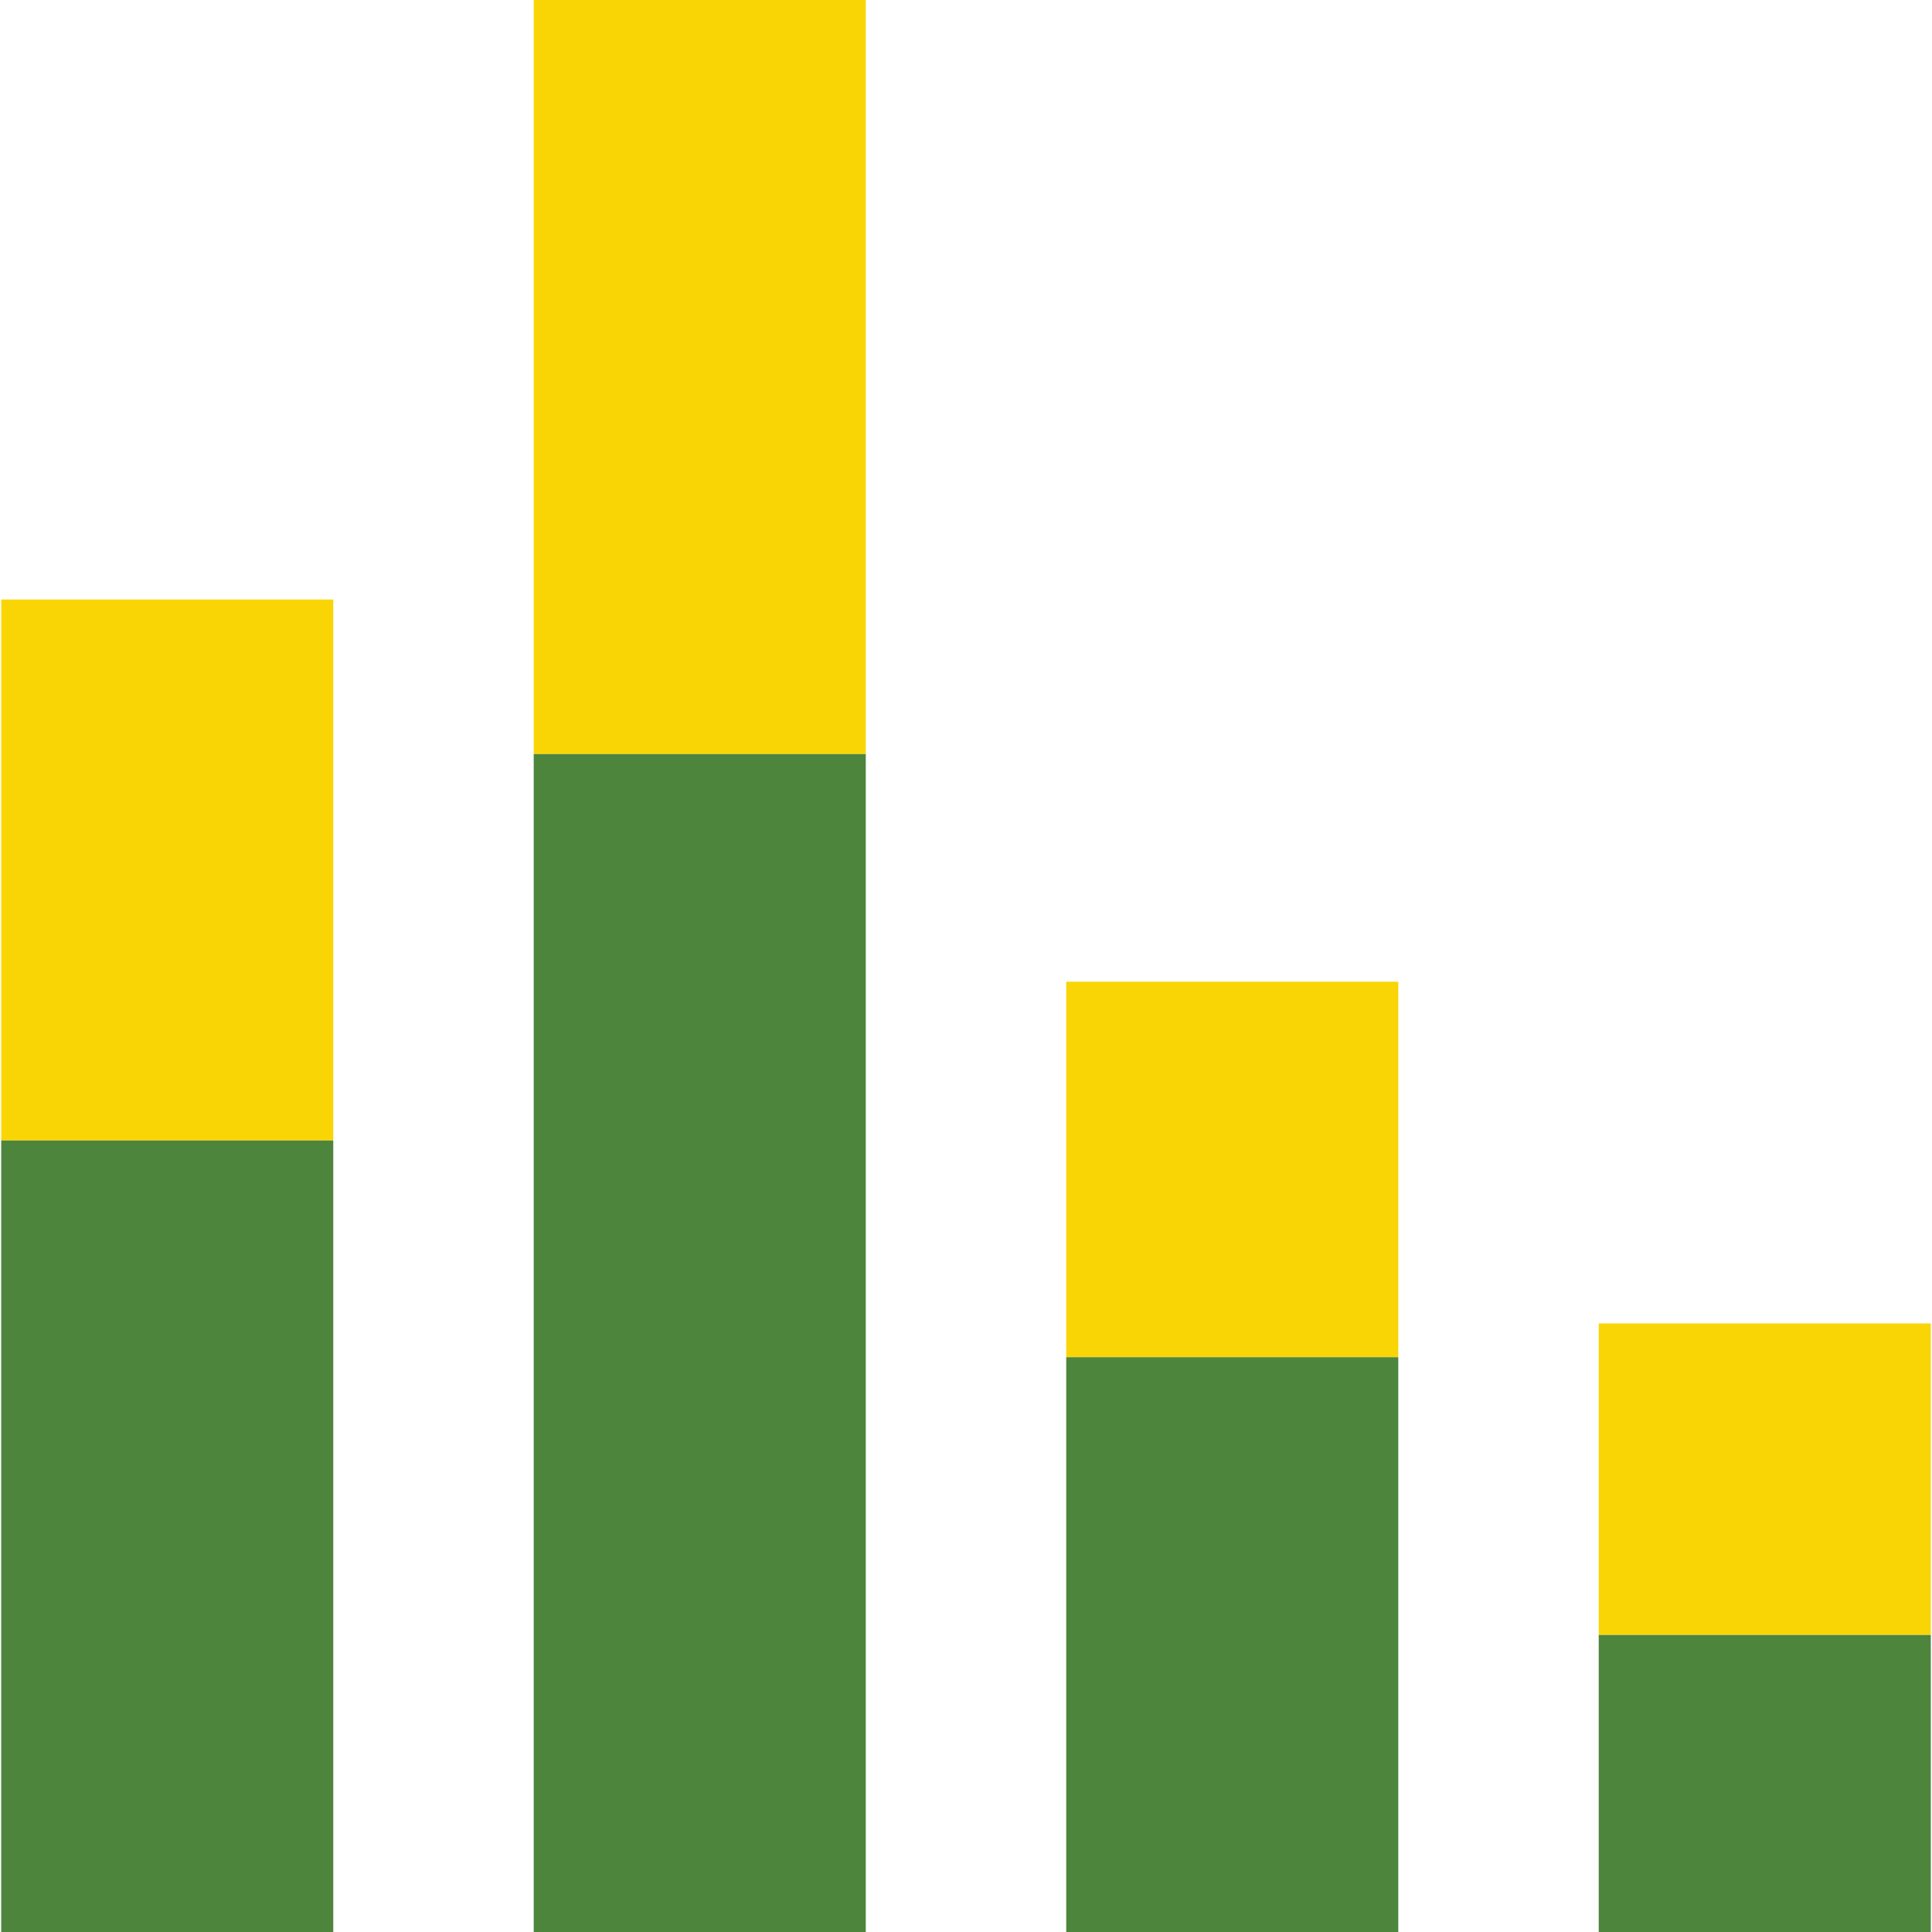
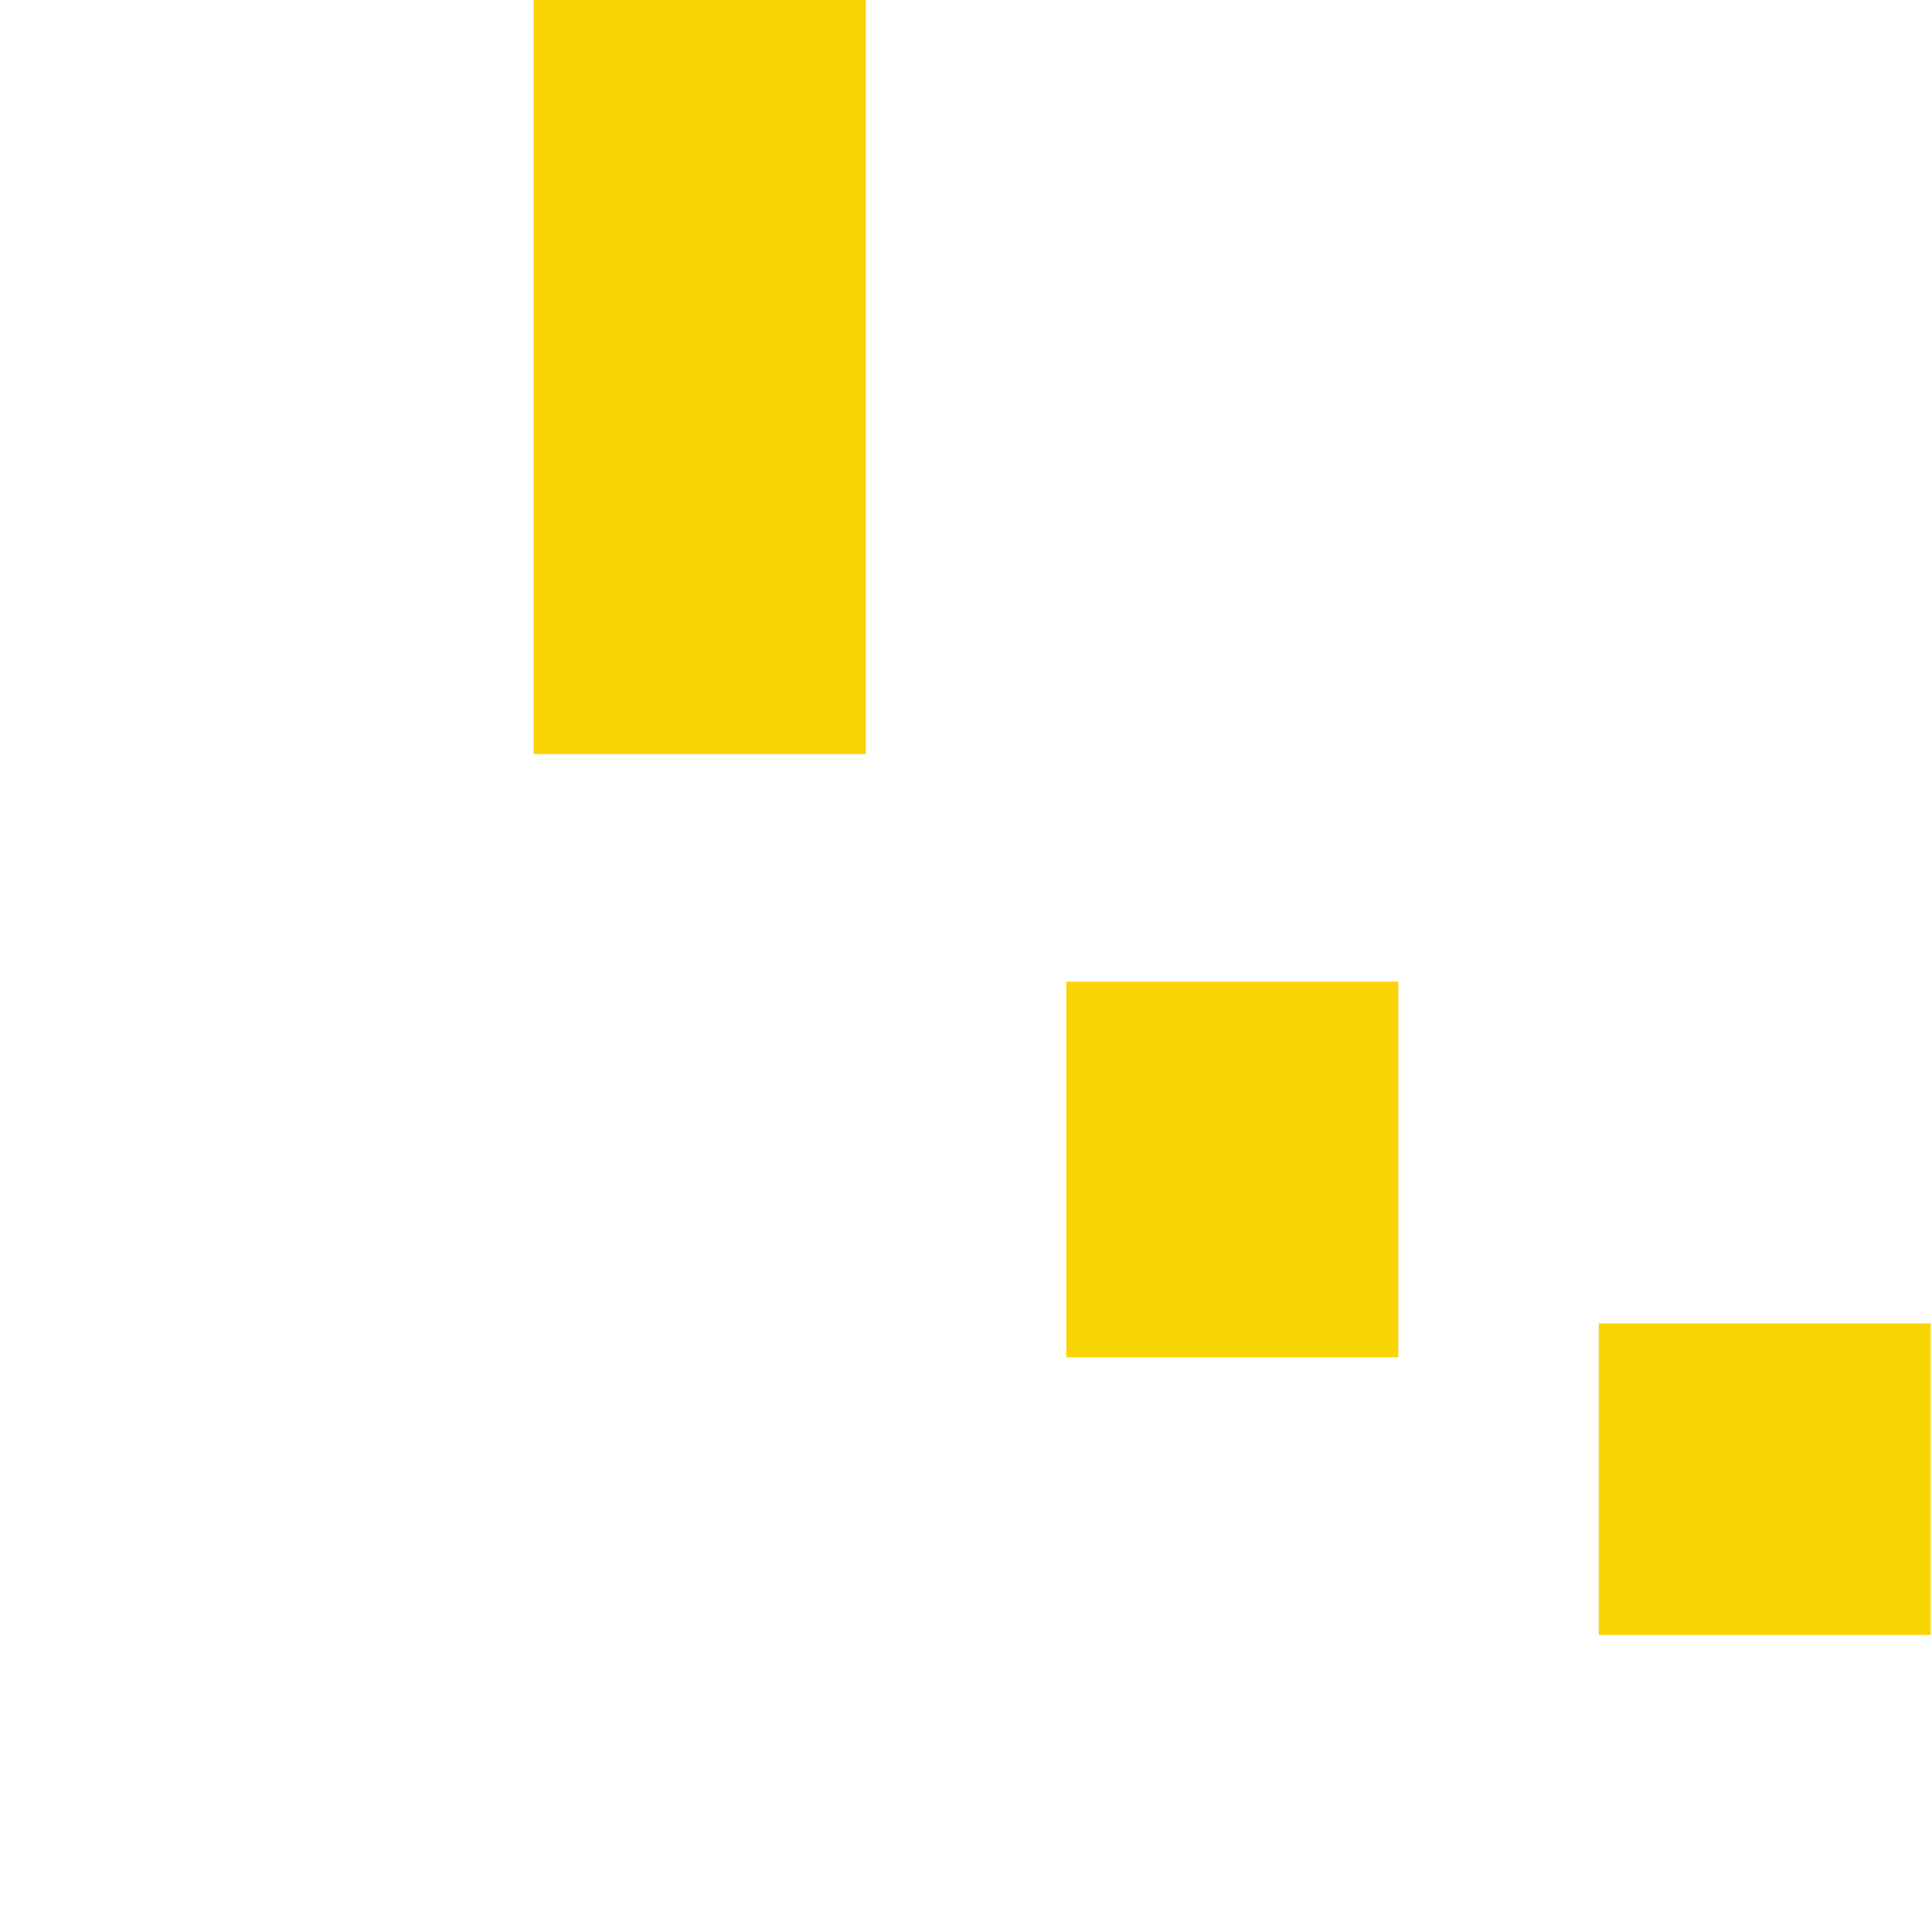
<svg xmlns="http://www.w3.org/2000/svg" version="1.1" id="Layer_1" x="0px" y="0px" width="320px" height="320px" viewBox="0 0 320 320" enable-background="new 0 0 320 320" xml:space="preserve">
  <g>
    <g>
      <rect x="88.4" y="0" fill="#FAD505" width="55" height="124.9" />
-       <rect x="88.4" y="124.9" fill="#4D853D" width="55" height="195.1" />
    </g>
    <g>
-       <rect x="0.2" y="99.3" fill="#FAD505" width="55" height="89.6" />
-       <rect x="0.2" y="188.9" fill="#4D853D" width="55" height="131.1" />
-     </g>
+       </g>
    <g>
      <rect x="176.6" y="162.6" fill="#FAD505" width="55" height="62.2" />
-       <rect x="176.6" y="224.8" fill="#4D853D" width="55" height="95.2" />
    </g>
    <g>
      <rect x="264.8" y="219.2" fill="#FAD505" width="55" height="51.6" />
-       <rect x="264.8" y="270.8" fill="#4D853D" width="55" height="49.2" />
    </g>
  </g>
</svg>